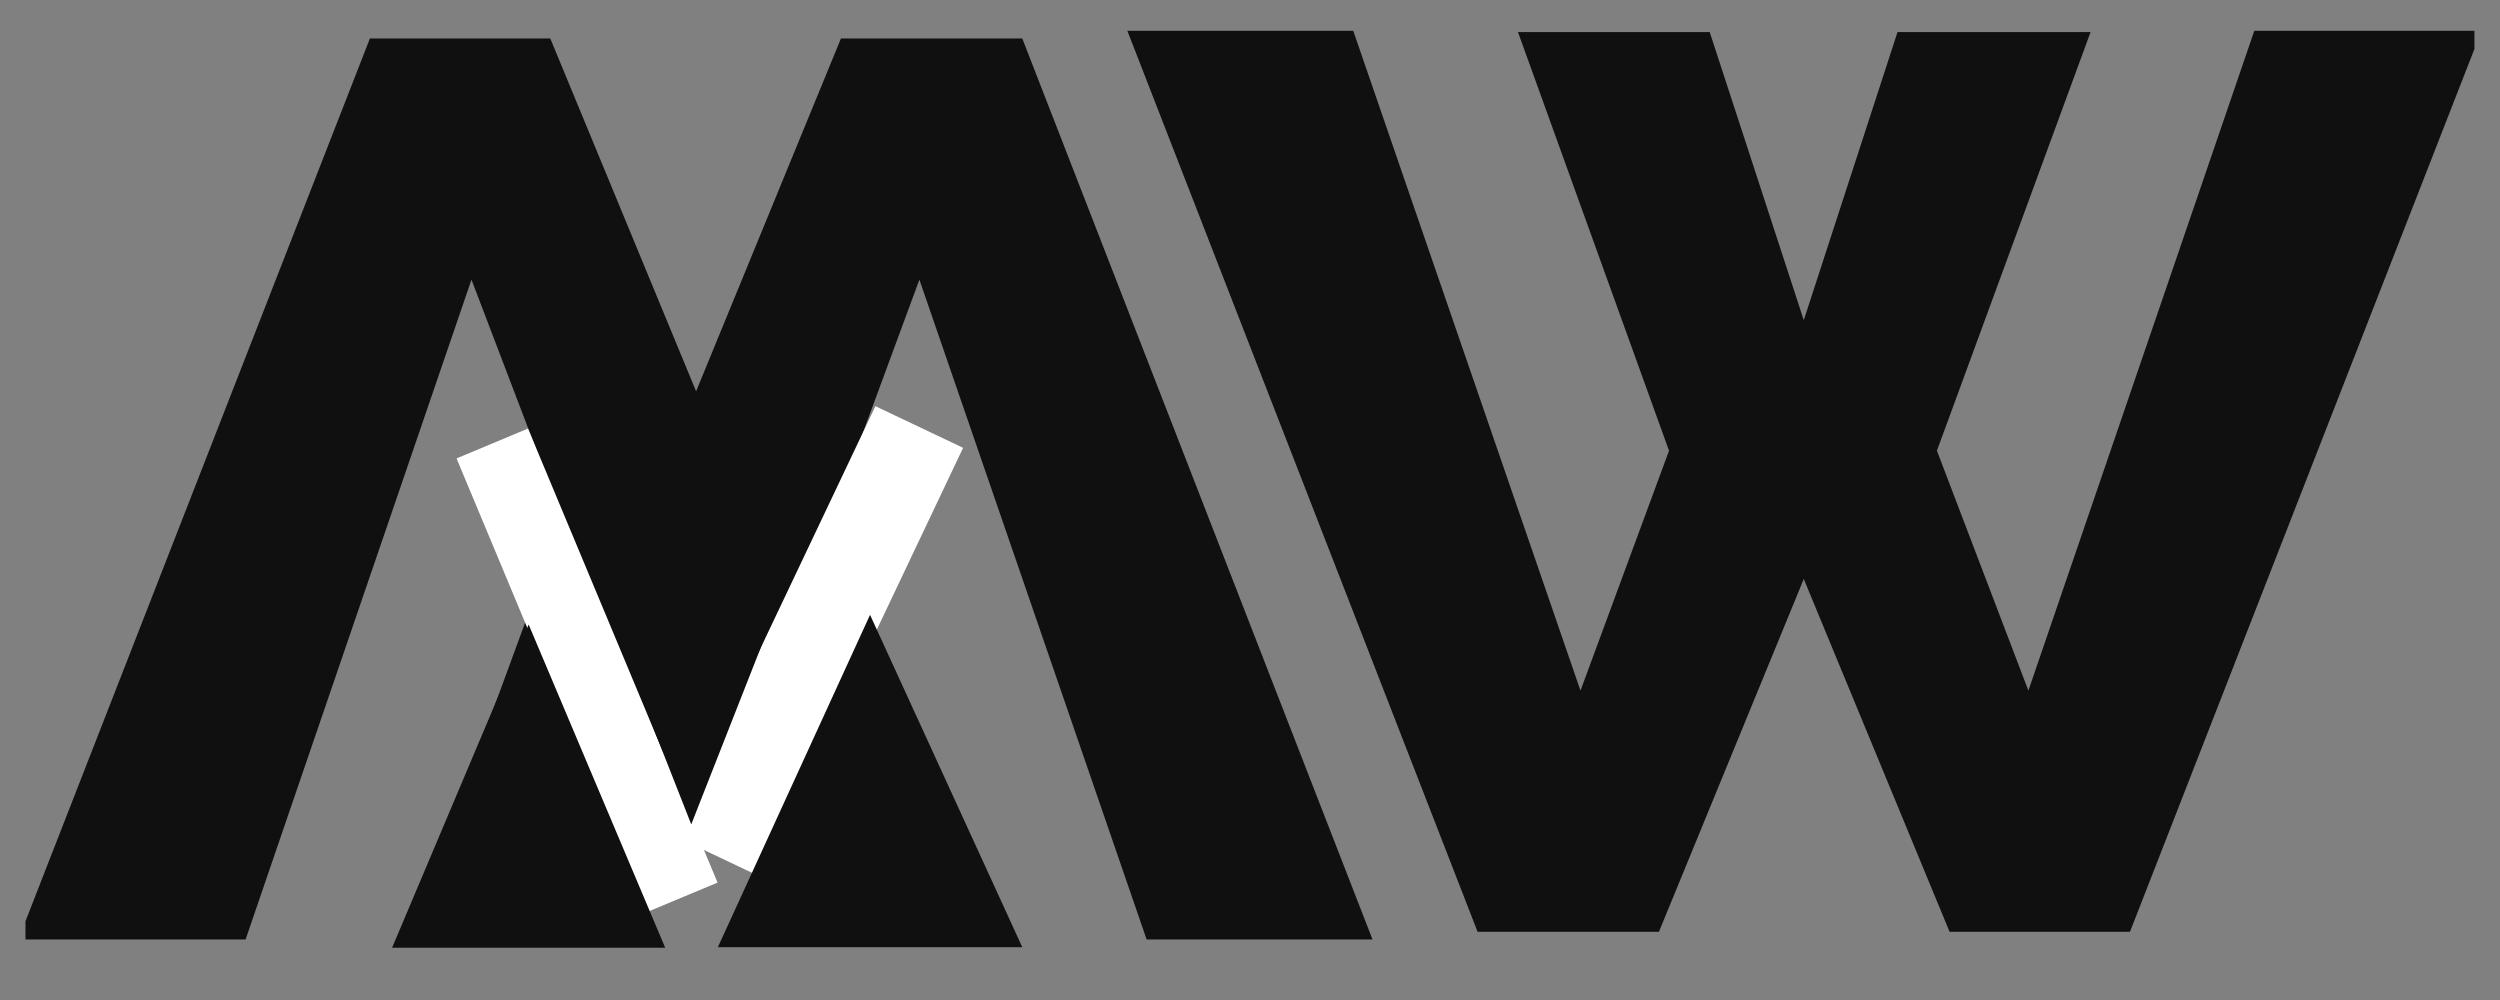
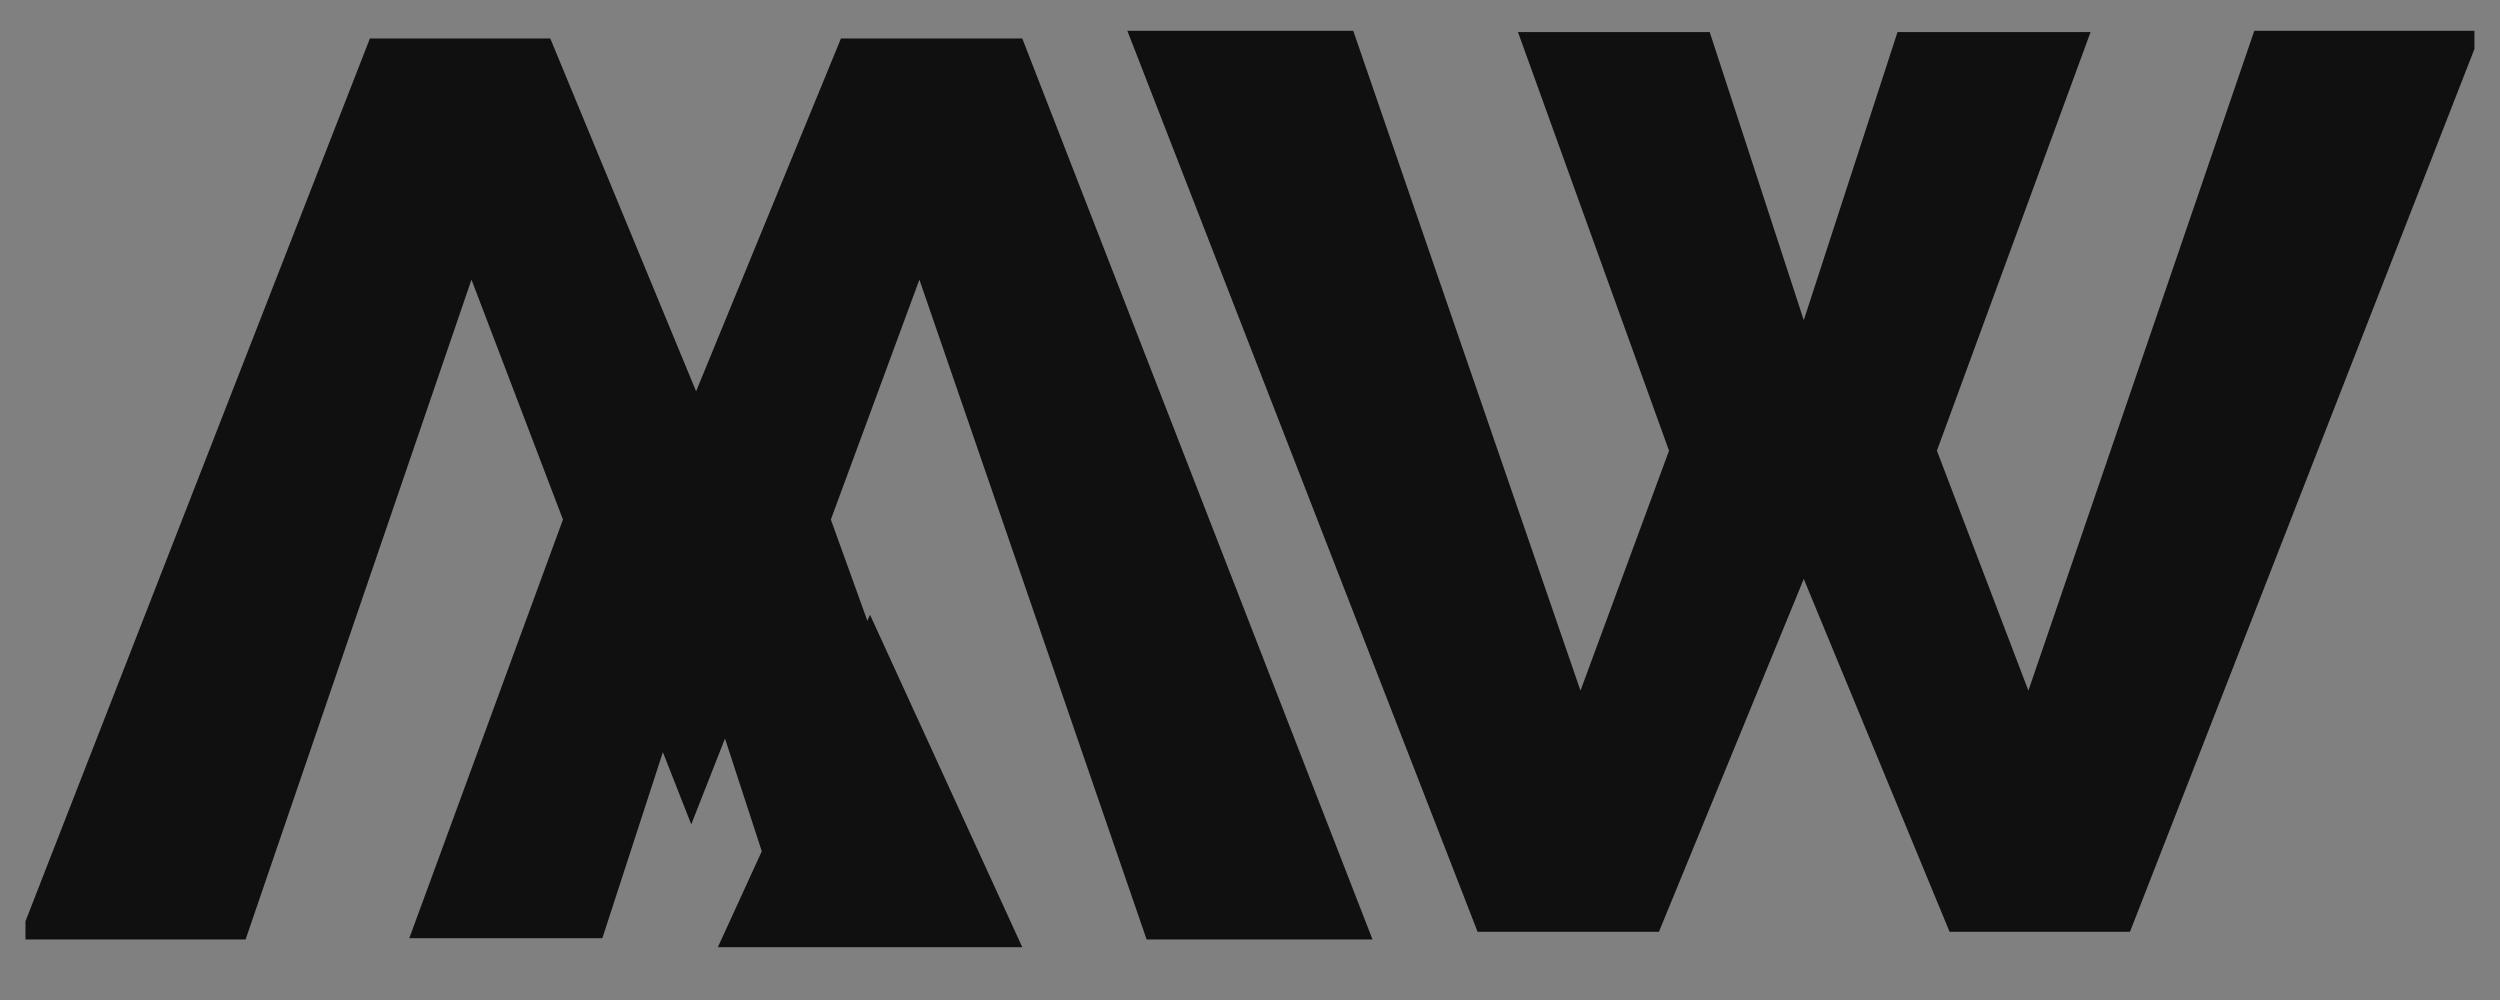
<svg xmlns="http://www.w3.org/2000/svg" width="160" zoomAndPan="magnify" viewBox="0 0 120 48" height="64" preserveAspectRatio="xMidYMid meet" version="1.0">
  <rect x="0" y="0" width="120" height="48" fill="#808080" stroke="none" />
  <defs>
    <g />
    <clipPath id="7bcdc8cccc">
      <path d="M 54 1 L 118.773 1 L 118.773 45 L 54 45 Z M 54 1 " clip-rule="nonzero" />
    </clipPath>
    <clipPath id="c471e4efa4">
      <path d="M 1.223 1 L 66 1 L 66 46 L 1.223 46 Z M 1.223 1 " clip-rule="nonzero" />
    </clipPath>
    <clipPath id="7b9e6d89b5">
      <path d="M 21 20 L 35 20 L 35 44 L 21 44 Z M 21 20 " clip-rule="nonzero" />
    </clipPath>
    <clipPath id="87112e53cc">
-       <path d="M 21.914 22.004 L 25.344 20.57 L 34.449 42.379 L 31.02 43.809 Z M 21.914 22.004 " clip-rule="nonzero" />
-     </clipPath>
+       </clipPath>
    <clipPath id="6093b24a8c">
      <path d="M 21.914 22.004 L 25.344 20.57 L 34.445 42.367 L 31.016 43.801 Z M 21.914 22.004 " clip-rule="nonzero" />
    </clipPath>
    <clipPath id="1e893bf66d">
-       <path d="M 32 19 L 47 19 L 47 43 L 32 43 Z M 32 19 " clip-rule="nonzero" />
+       <path d="M 32 19 L 47 19 L 47 43 L 32 43 Z " clip-rule="nonzero" />
    </clipPath>
    <clipPath id="e8a417c77e">
      <path d="M 36.465 42.07 L 32.254 40.07 L 42.027 19.48 L 46.238 21.477 Z M 36.465 42.07 " clip-rule="nonzero" />
    </clipPath>
    <clipPath id="33ae133bda">
-       <path d="M 36.465 42.07 L 32.254 40.07 L 42.02 19.492 L 46.23 21.492 Z M 36.465 42.07 " clip-rule="nonzero" />
-     </clipPath>
+       </clipPath>
    <clipPath id="d404330657">
      <path d="M 34.445 29.512 L 49.082 29.512 L 49.082 45.523 L 34.445 45.523 Z M 34.445 29.512 " clip-rule="nonzero" />
    </clipPath>
    <clipPath id="45697c8a85">
      <path d="M 41.762 29.512 L 49.082 45.492 L 34.445 45.492 Z M 41.762 29.512 " clip-rule="nonzero" />
    </clipPath>
    <clipPath id="191ccacb16">
      <path d="M 18.82 29.977 L 31.93 29.977 L 31.93 45.492 L 18.82 45.492 Z M 18.82 29.977 " clip-rule="nonzero" />
    </clipPath>
    <clipPath id="5e26fa4963">
      <path d="M 25.375 29.977 L 31.93 45.492 L 18.82 45.492 Z M 25.375 29.977 " clip-rule="nonzero" />
    </clipPath>
    <clipPath id="8ebbedb2d1">
      <path d="M 27.211 24.367 L 39.152 24.367 L 39.152 39.57 L 27.211 39.57 Z M 27.211 24.367 " clip-rule="nonzero" />
    </clipPath>
    <clipPath id="949a03c536">
      <path d="M 33.18 39.57 L 27.211 24.379 L 39.152 24.379 Z M 33.18 39.57 " clip-rule="nonzero" />
    </clipPath>
  </defs>
  <g clip-path="url(#7bcdc8cccc)">
    <g fill="#111010" fill-opacity="1">
      <g transform="translate(54.472, 44.728)">
        <g>
          <path d="M 18.391 -43.188 L 27.594 -43.188 L 32.109 -29.359 L 36.609 -43.188 L 45.875 -43.188 L 38.5 -23.094 L 42.891 -11.578 L 53.734 -43.25 L 64.641 -43.25 L 47.766 0 L 39.109 0 L 32.109 -16.938 L 25.156 0 L 16.453 0 L -0.359 -43.25 L 10.484 -43.25 L 21.391 -11.578 L 25.641 -23.094 Z M 18.391 -43.188 " />
        </g>
      </g>
    </g>
  </g>
  <g clip-path="url(#c471e4efa4)">
    <g fill="#111010" fill-opacity="1">
      <g transform="translate(65.522, 1.845)">
        <g>
          <path d="M -18.391 43.188 L -27.594 43.188 L -32.109 29.359 L -36.609 43.188 L -45.875 43.188 L -38.5 23.094 L -42.891 11.578 L -53.734 43.25 L -64.641 43.25 L -47.766 0 L -39.109 0 L -32.109 16.938 L -25.156 0 L -16.453 0 L 0.359 43.25 L -10.484 43.25 L -21.391 11.578 L -25.641 23.094 Z M -18.391 43.188 " />
        </g>
      </g>
    </g>
  </g>
  <g clip-path="url(#7b9e6d89b5)">
    <g clip-path="url(#87112e53cc)">
      <g clip-path="url(#6093b24a8c)">
        <path fill="#ffffff" d="M 21.914 22.004 L 25.344 20.57 L 34.445 42.363 L 31.012 43.797 Z M 21.914 22.004 " fill-opacity="1" fill-rule="nonzero" />
      </g>
    </g>
  </g>
  <g clip-path="url(#1e893bf66d)">
    <g clip-path="url(#e8a417c77e)">
      <g clip-path="url(#33ae133bda)">
        <path fill="#ffffff" d="M 36.465 42.07 L 32.254 40.07 L 42.02 19.496 L 46.23 21.496 Z M 36.465 42.07 " fill-opacity="1" fill-rule="nonzero" />
      </g>
    </g>
  </g>
  <g clip-path="url(#d404330657)">
    <g clip-path="url(#45697c8a85)">
      <path fill="#111010" d="M 34.445 29.512 L 49.082 29.512 L 49.082 45.465 L 34.445 45.465 Z M 34.445 29.512 " fill-opacity="1" fill-rule="nonzero" />
    </g>
  </g>
  <g clip-path="url(#191ccacb16)">
    <g clip-path="url(#5e26fa4963)">
-       <path fill="#111010" d="M 18.82 29.977 L 31.93 29.977 L 31.93 45.492 L 18.82 45.492 Z M 18.82 29.977 " fill-opacity="1" fill-rule="nonzero" />
-     </g>
+       </g>
  </g>
  <g clip-path="url(#8ebbedb2d1)">
    <g clip-path="url(#949a03c536)">
      <path fill="#111010" d="M 39.152 39.57 L 27.211 39.57 L 27.211 24.367 L 39.152 24.367 Z M 39.152 39.57 " fill-opacity="1" fill-rule="nonzero" />
    </g>
  </g>
</svg>